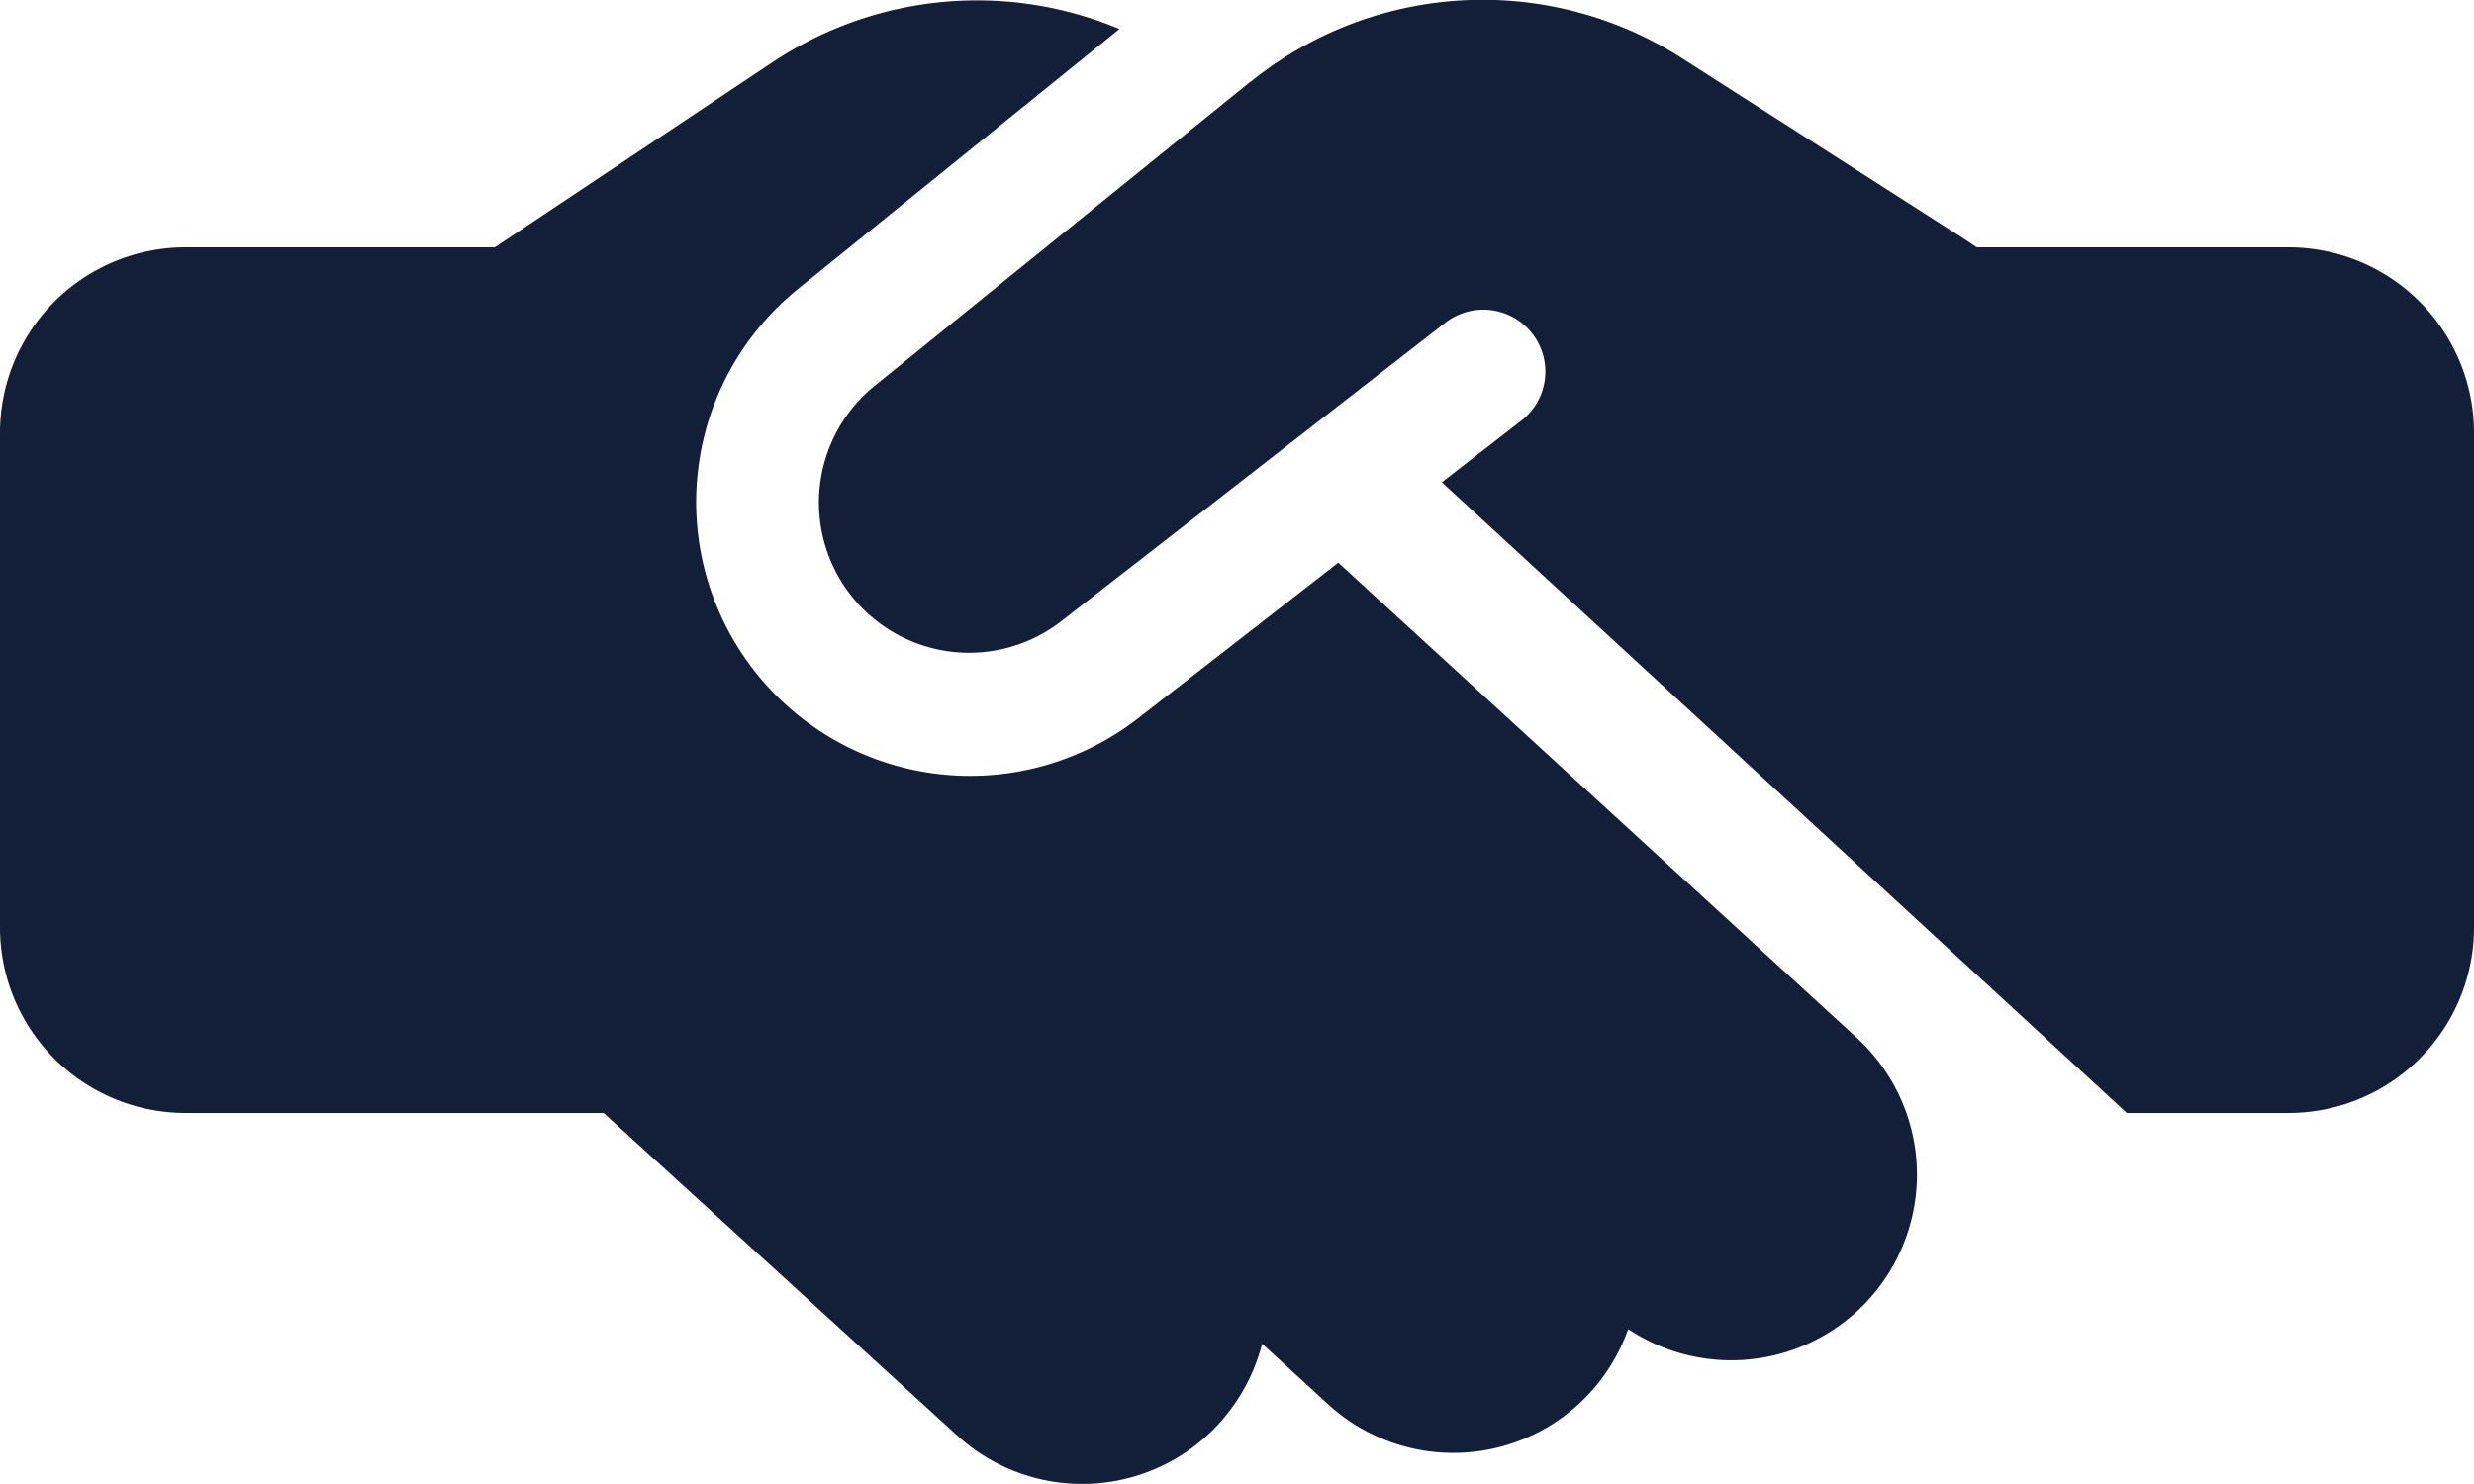
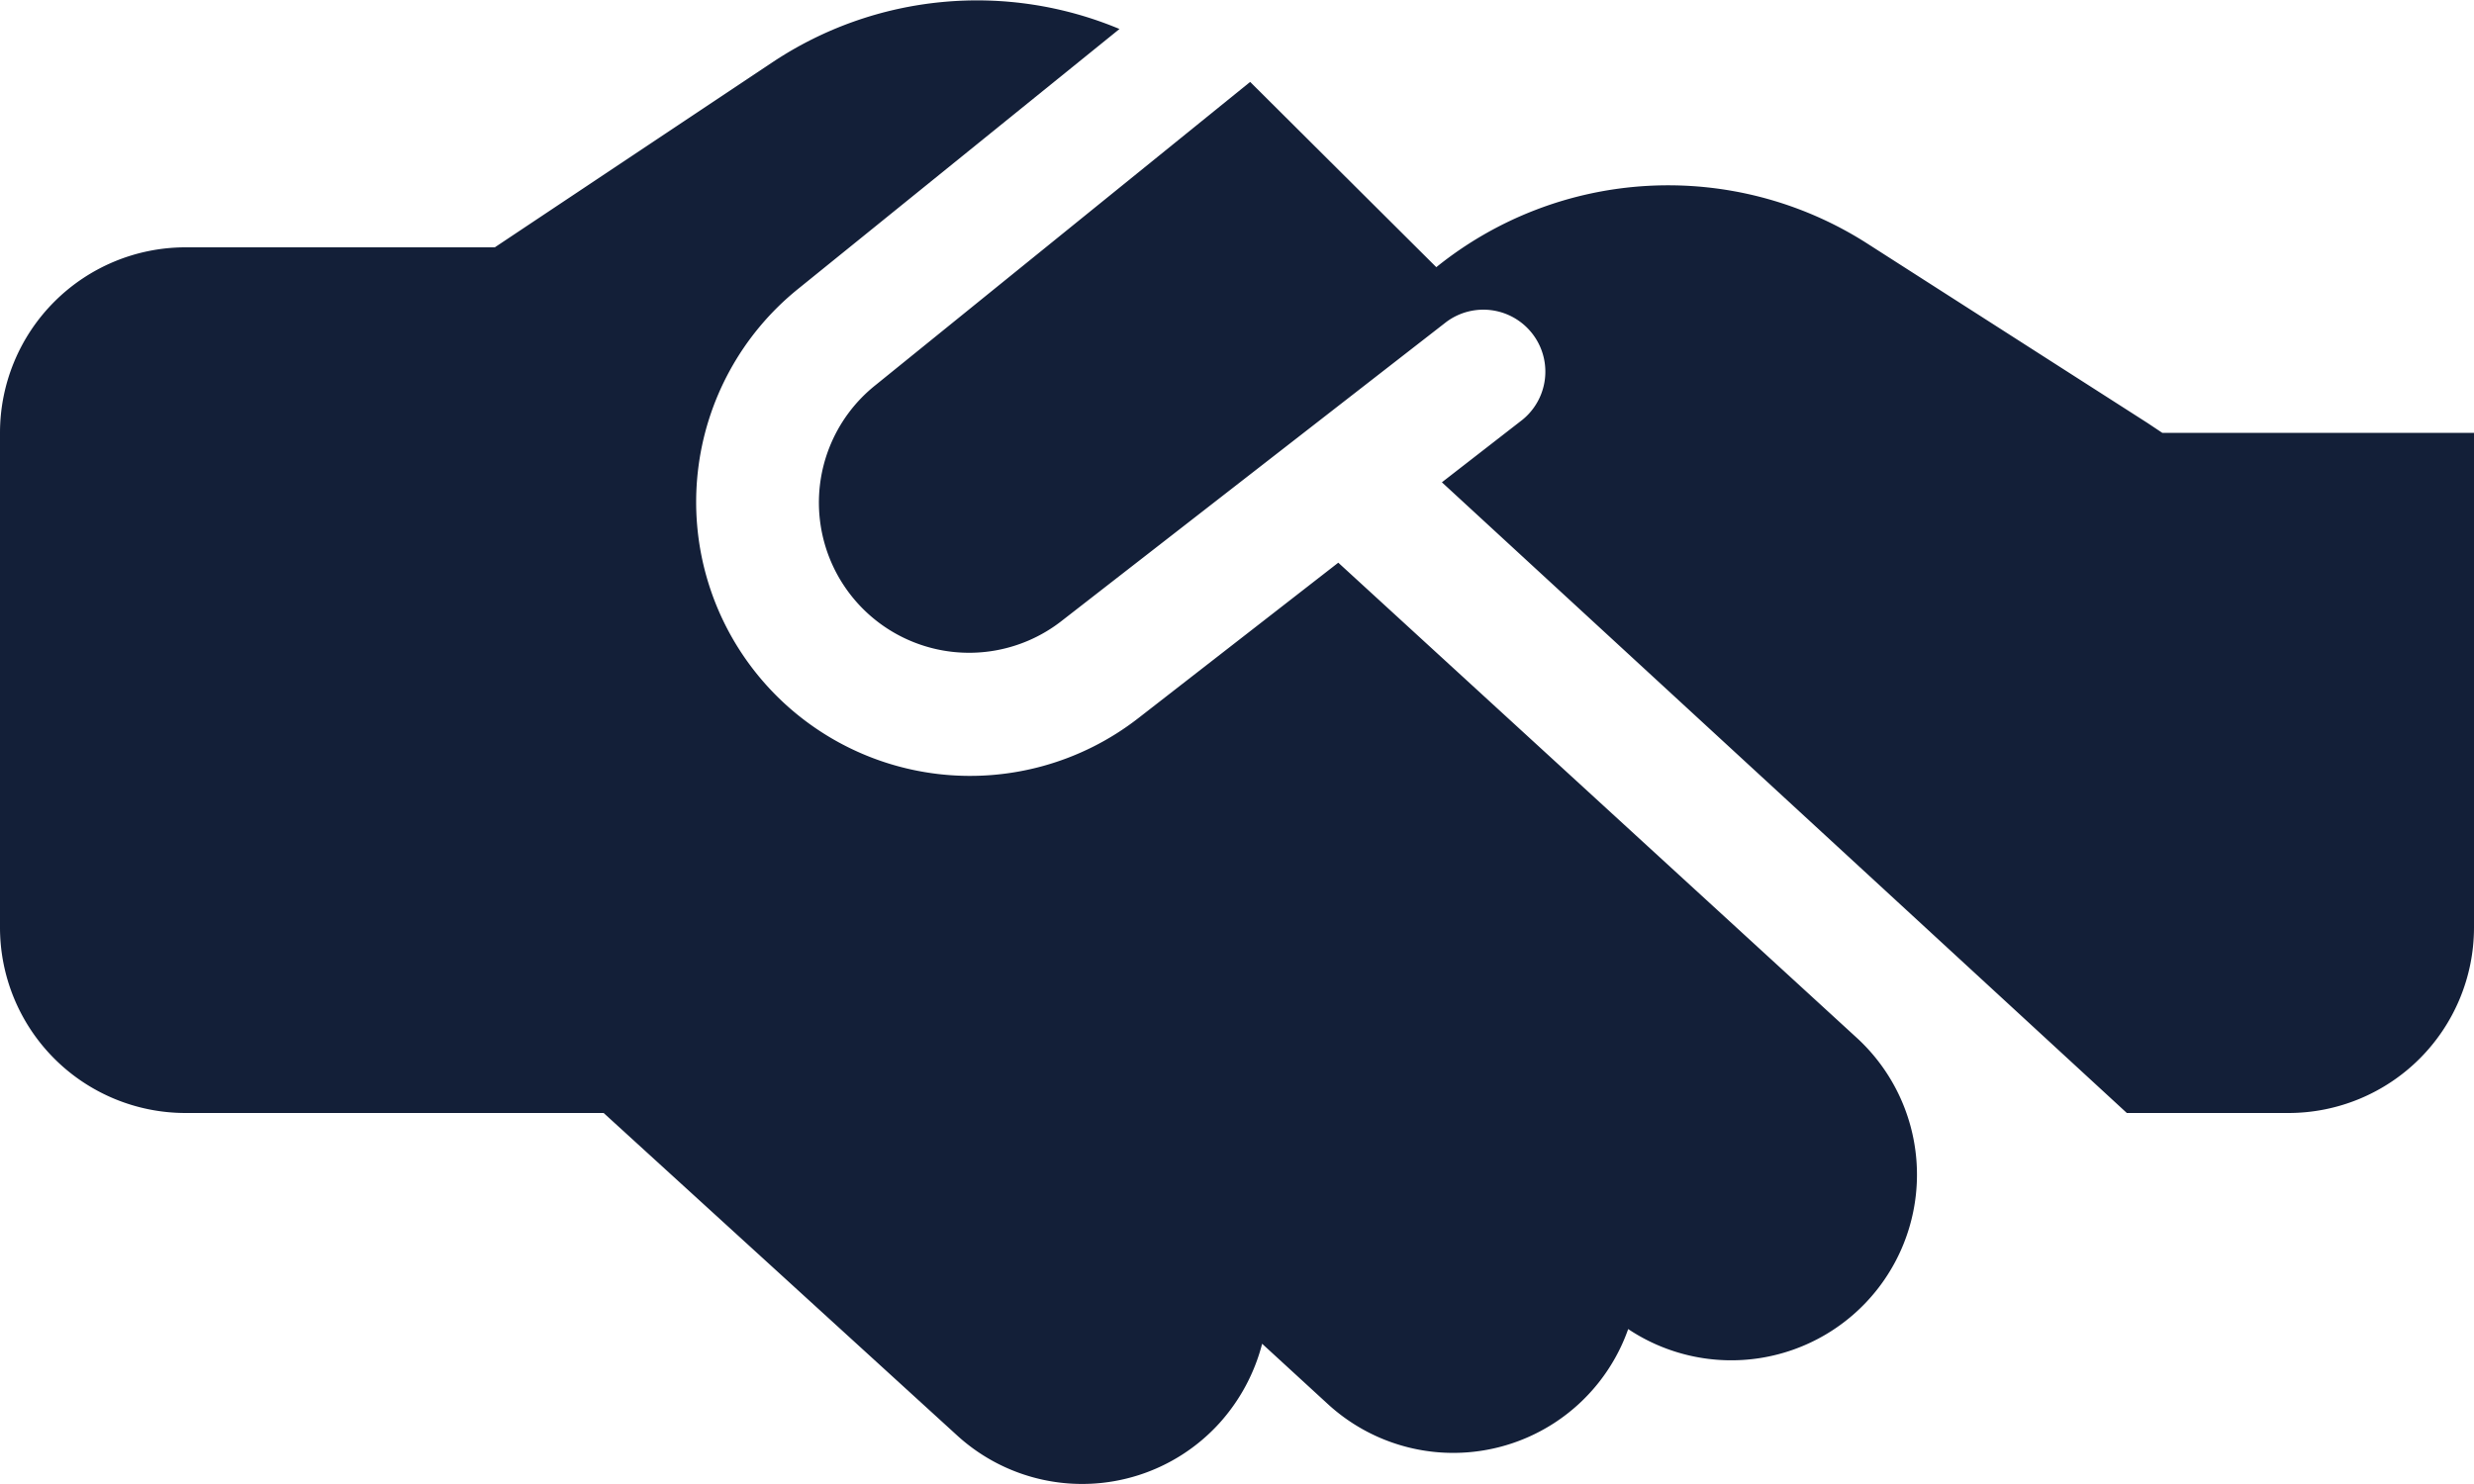
<svg xmlns="http://www.w3.org/2000/svg" width="50" height="29.997" viewBox="0 0 50 29.997">
-   <path id="handshake-simple-solid" d="M25.266,65.656,17.7,71.781a3.036,3.036,0,0,0,3.773,4.758l7.758-6.031a1.253,1.253,0,0,1,1.539,1.977L29.141,73.75,42.984,86.5H46.25A3.751,3.751,0,0,0,50,82.75v-10A3.751,3.751,0,0,0,46.25,69h-6.3l-.3-.2-5.672-3.633a7.463,7.463,0,0,0-8.7.484Zm1.781,9.719-4.039,3.141a5.536,5.536,0,0,1-6.883-8.672l6.5-5.258a7.457,7.457,0,0,0-7,.664L10,69H3.75A3.751,3.751,0,0,0,0,72.75v10A3.751,3.751,0,0,0,3.75,86.5H12.2l7.141,6.516a3.746,3.746,0,0,0,5.3-.242,3.821,3.821,0,0,0,.867-1.609l1.328,1.219a3.748,3.748,0,0,0,6.07-1.516,3.753,3.753,0,0,0,4.625-5.883L27.047,75.375Z" transform="translate(0 -64)" fill="#131f38" />
+   <path id="handshake-simple-solid" d="M25.266,65.656,17.7,71.781a3.036,3.036,0,0,0,3.773,4.758l7.758-6.031a1.253,1.253,0,0,1,1.539,1.977L29.141,73.75,42.984,86.5H46.25A3.751,3.751,0,0,0,50,82.75v-10h-6.3l-.3-.2-5.672-3.633a7.463,7.463,0,0,0-8.7.484Zm1.781,9.719-4.039,3.141a5.536,5.536,0,0,1-6.883-8.672l6.5-5.258a7.457,7.457,0,0,0-7,.664L10,69H3.75A3.751,3.751,0,0,0,0,72.75v10A3.751,3.751,0,0,0,3.75,86.5H12.2l7.141,6.516a3.746,3.746,0,0,0,5.3-.242,3.821,3.821,0,0,0,.867-1.609l1.328,1.219a3.748,3.748,0,0,0,6.07-1.516,3.753,3.753,0,0,0,4.625-5.883L27.047,75.375Z" transform="translate(0 -64)" fill="#131f38" />
</svg>